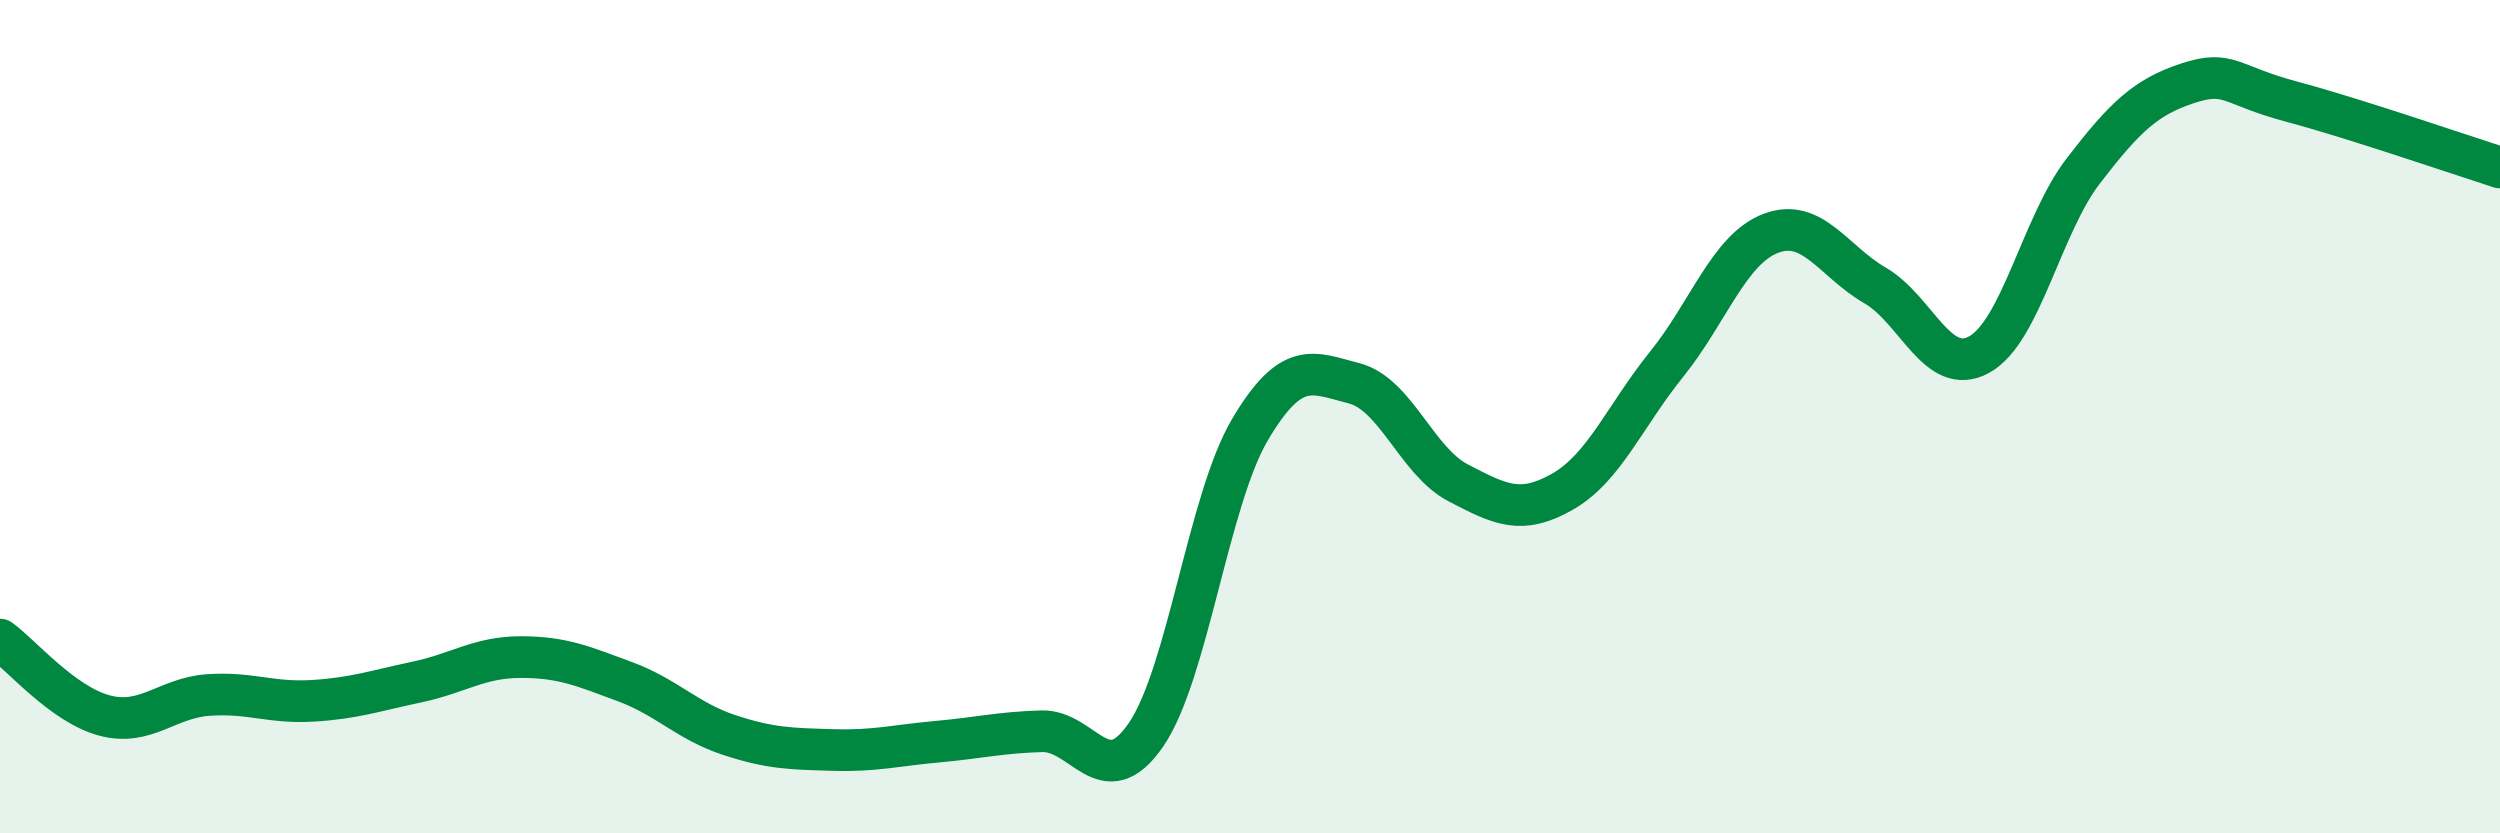
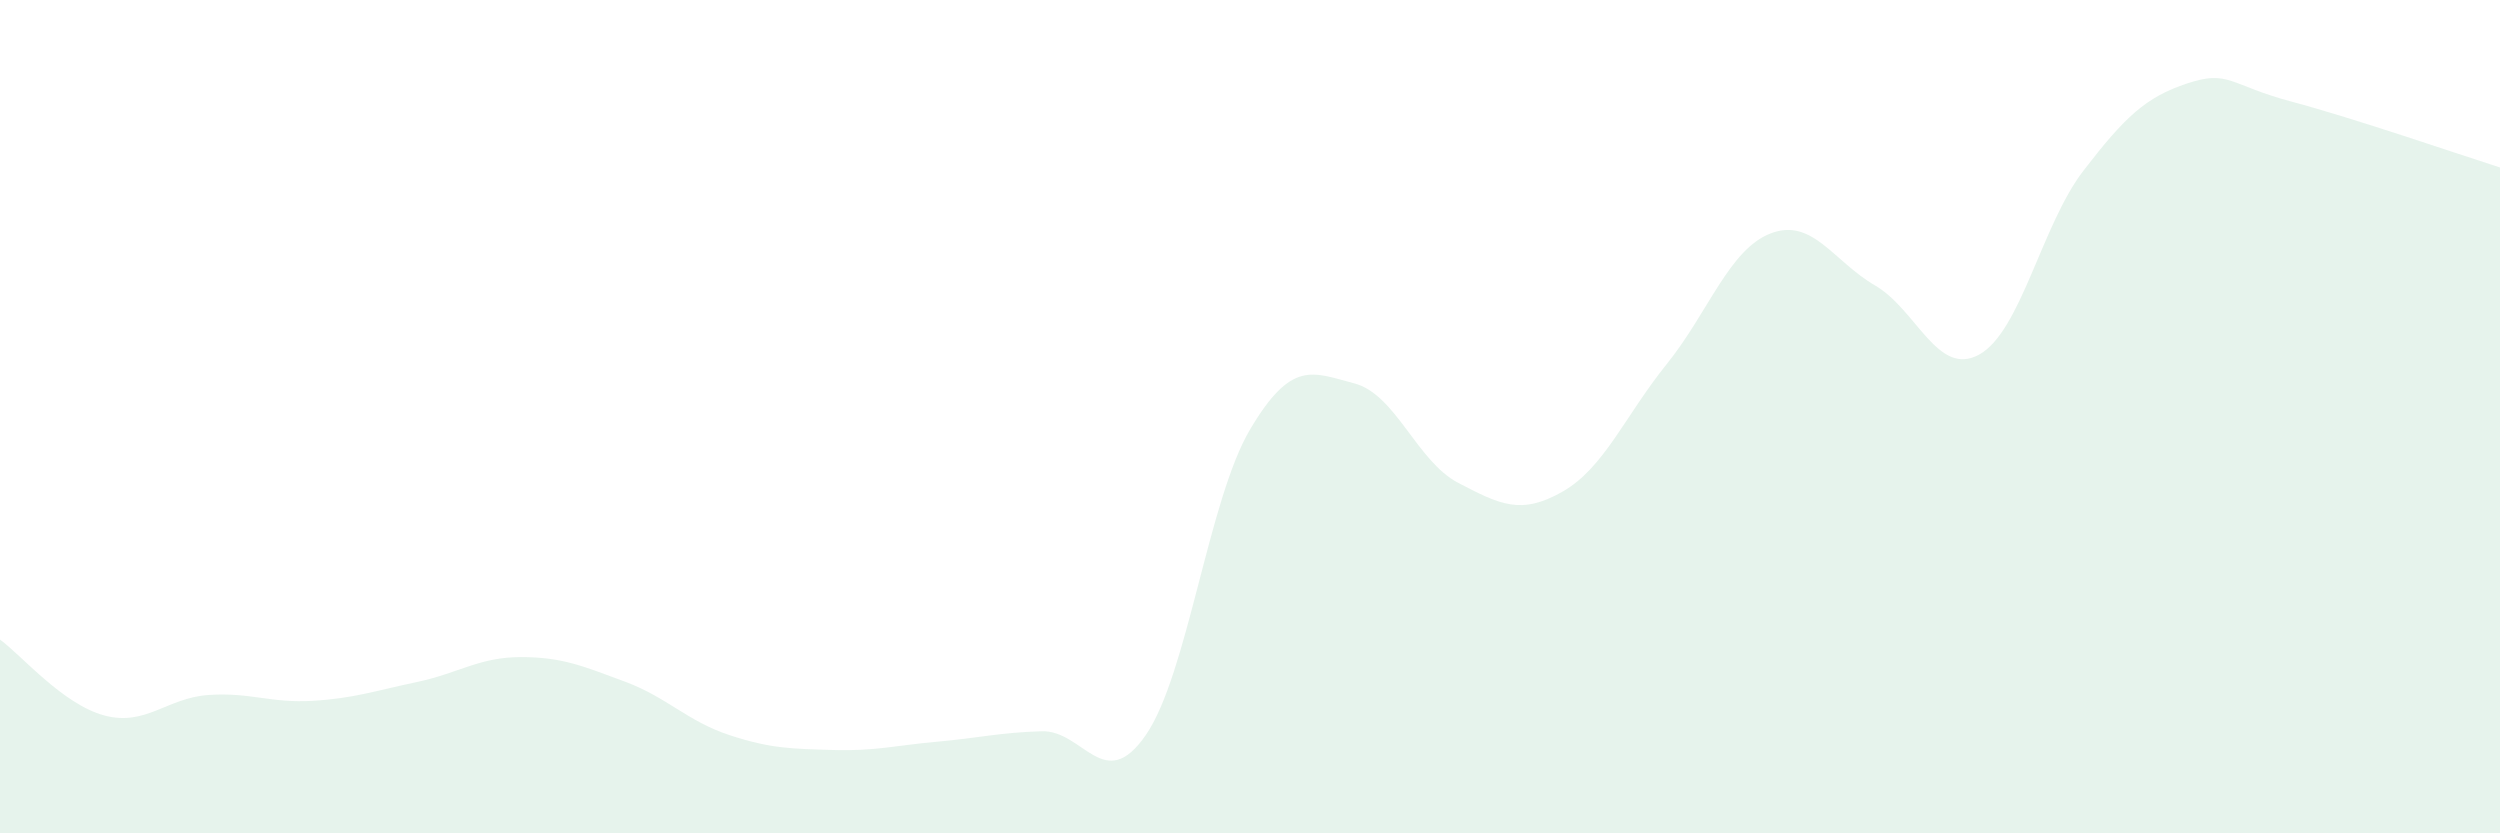
<svg xmlns="http://www.w3.org/2000/svg" width="60" height="20" viewBox="0 0 60 20">
  <path d="M 0,15.35 C 0.5,15.71 1.5,16.9 2.5,17.17 C 3.5,17.44 4,16.75 5,16.68 C 6,16.61 6.5,16.88 7.5,16.82 C 8.5,16.76 9,16.58 10,16.37 C 11,16.16 11.5,15.77 12.5,15.77 C 13.5,15.77 14,15.99 15,16.36 C 16,16.73 16.5,17.31 17.5,17.64 C 18.5,17.97 19,17.97 20,18 C 21,18.03 21.5,17.89 22.5,17.8 C 23.5,17.71 24,17.58 25,17.55 C 26,17.52 26.5,19.09 27.5,17.64 C 28.5,16.19 29,12 30,10.31 C 31,8.62 31.5,8.94 32.5,9.2 C 33.5,9.46 34,11.07 35,11.59 C 36,12.11 36.5,12.37 37.5,11.8 C 38.5,11.23 39,9.98 40,8.74 C 41,7.5 41.5,5.98 42.5,5.6 C 43.5,5.22 44,6.27 45,6.85 C 46,7.43 46.5,9.06 47.5,8.51 C 48.5,7.96 49,5.4 50,4.1 C 51,2.8 51.5,2.33 52.5,2 C 53.5,1.67 53.5,2.04 55,2.44 C 56.5,2.84 59,3.7 60,4.02L60 20L0 20Z" fill="#008740" opacity="0.1" stroke-linecap="round" stroke-linejoin="round" />
-   <path d="M 0,15.35 C 0.5,15.71 1.5,16.9 2.5,17.17 C 3.5,17.44 4,16.75 5,16.68 C 6,16.61 6.5,16.88 7.5,16.82 C 8.5,16.76 9,16.58 10,16.37 C 11,16.16 11.5,15.77 12.5,15.77 C 13.5,15.77 14,15.99 15,16.36 C 16,16.73 16.5,17.31 17.5,17.64 C 18.5,17.97 19,17.97 20,18 C 21,18.03 21.5,17.89 22.5,17.8 C 23.5,17.71 24,17.58 25,17.55 C 26,17.52 26.5,19.09 27.5,17.64 C 28.5,16.19 29,12 30,10.31 C 31,8.62 31.5,8.94 32.5,9.2 C 33.5,9.46 34,11.07 35,11.59 C 36,12.11 36.5,12.37 37.5,11.8 C 38.5,11.23 39,9.98 40,8.74 C 41,7.5 41.5,5.98 42.5,5.6 C 43.5,5.22 44,6.27 45,6.85 C 46,7.43 46.5,9.06 47.5,8.51 C 48.5,7.96 49,5.4 50,4.1 C 51,2.8 51.5,2.33 52.5,2 C 53.5,1.67 53.5,2.04 55,2.44 C 56.5,2.84 59,3.7 60,4.02" stroke="#008740" stroke-width="1" fill="none" stroke-linecap="round" stroke-linejoin="round" />
</svg>